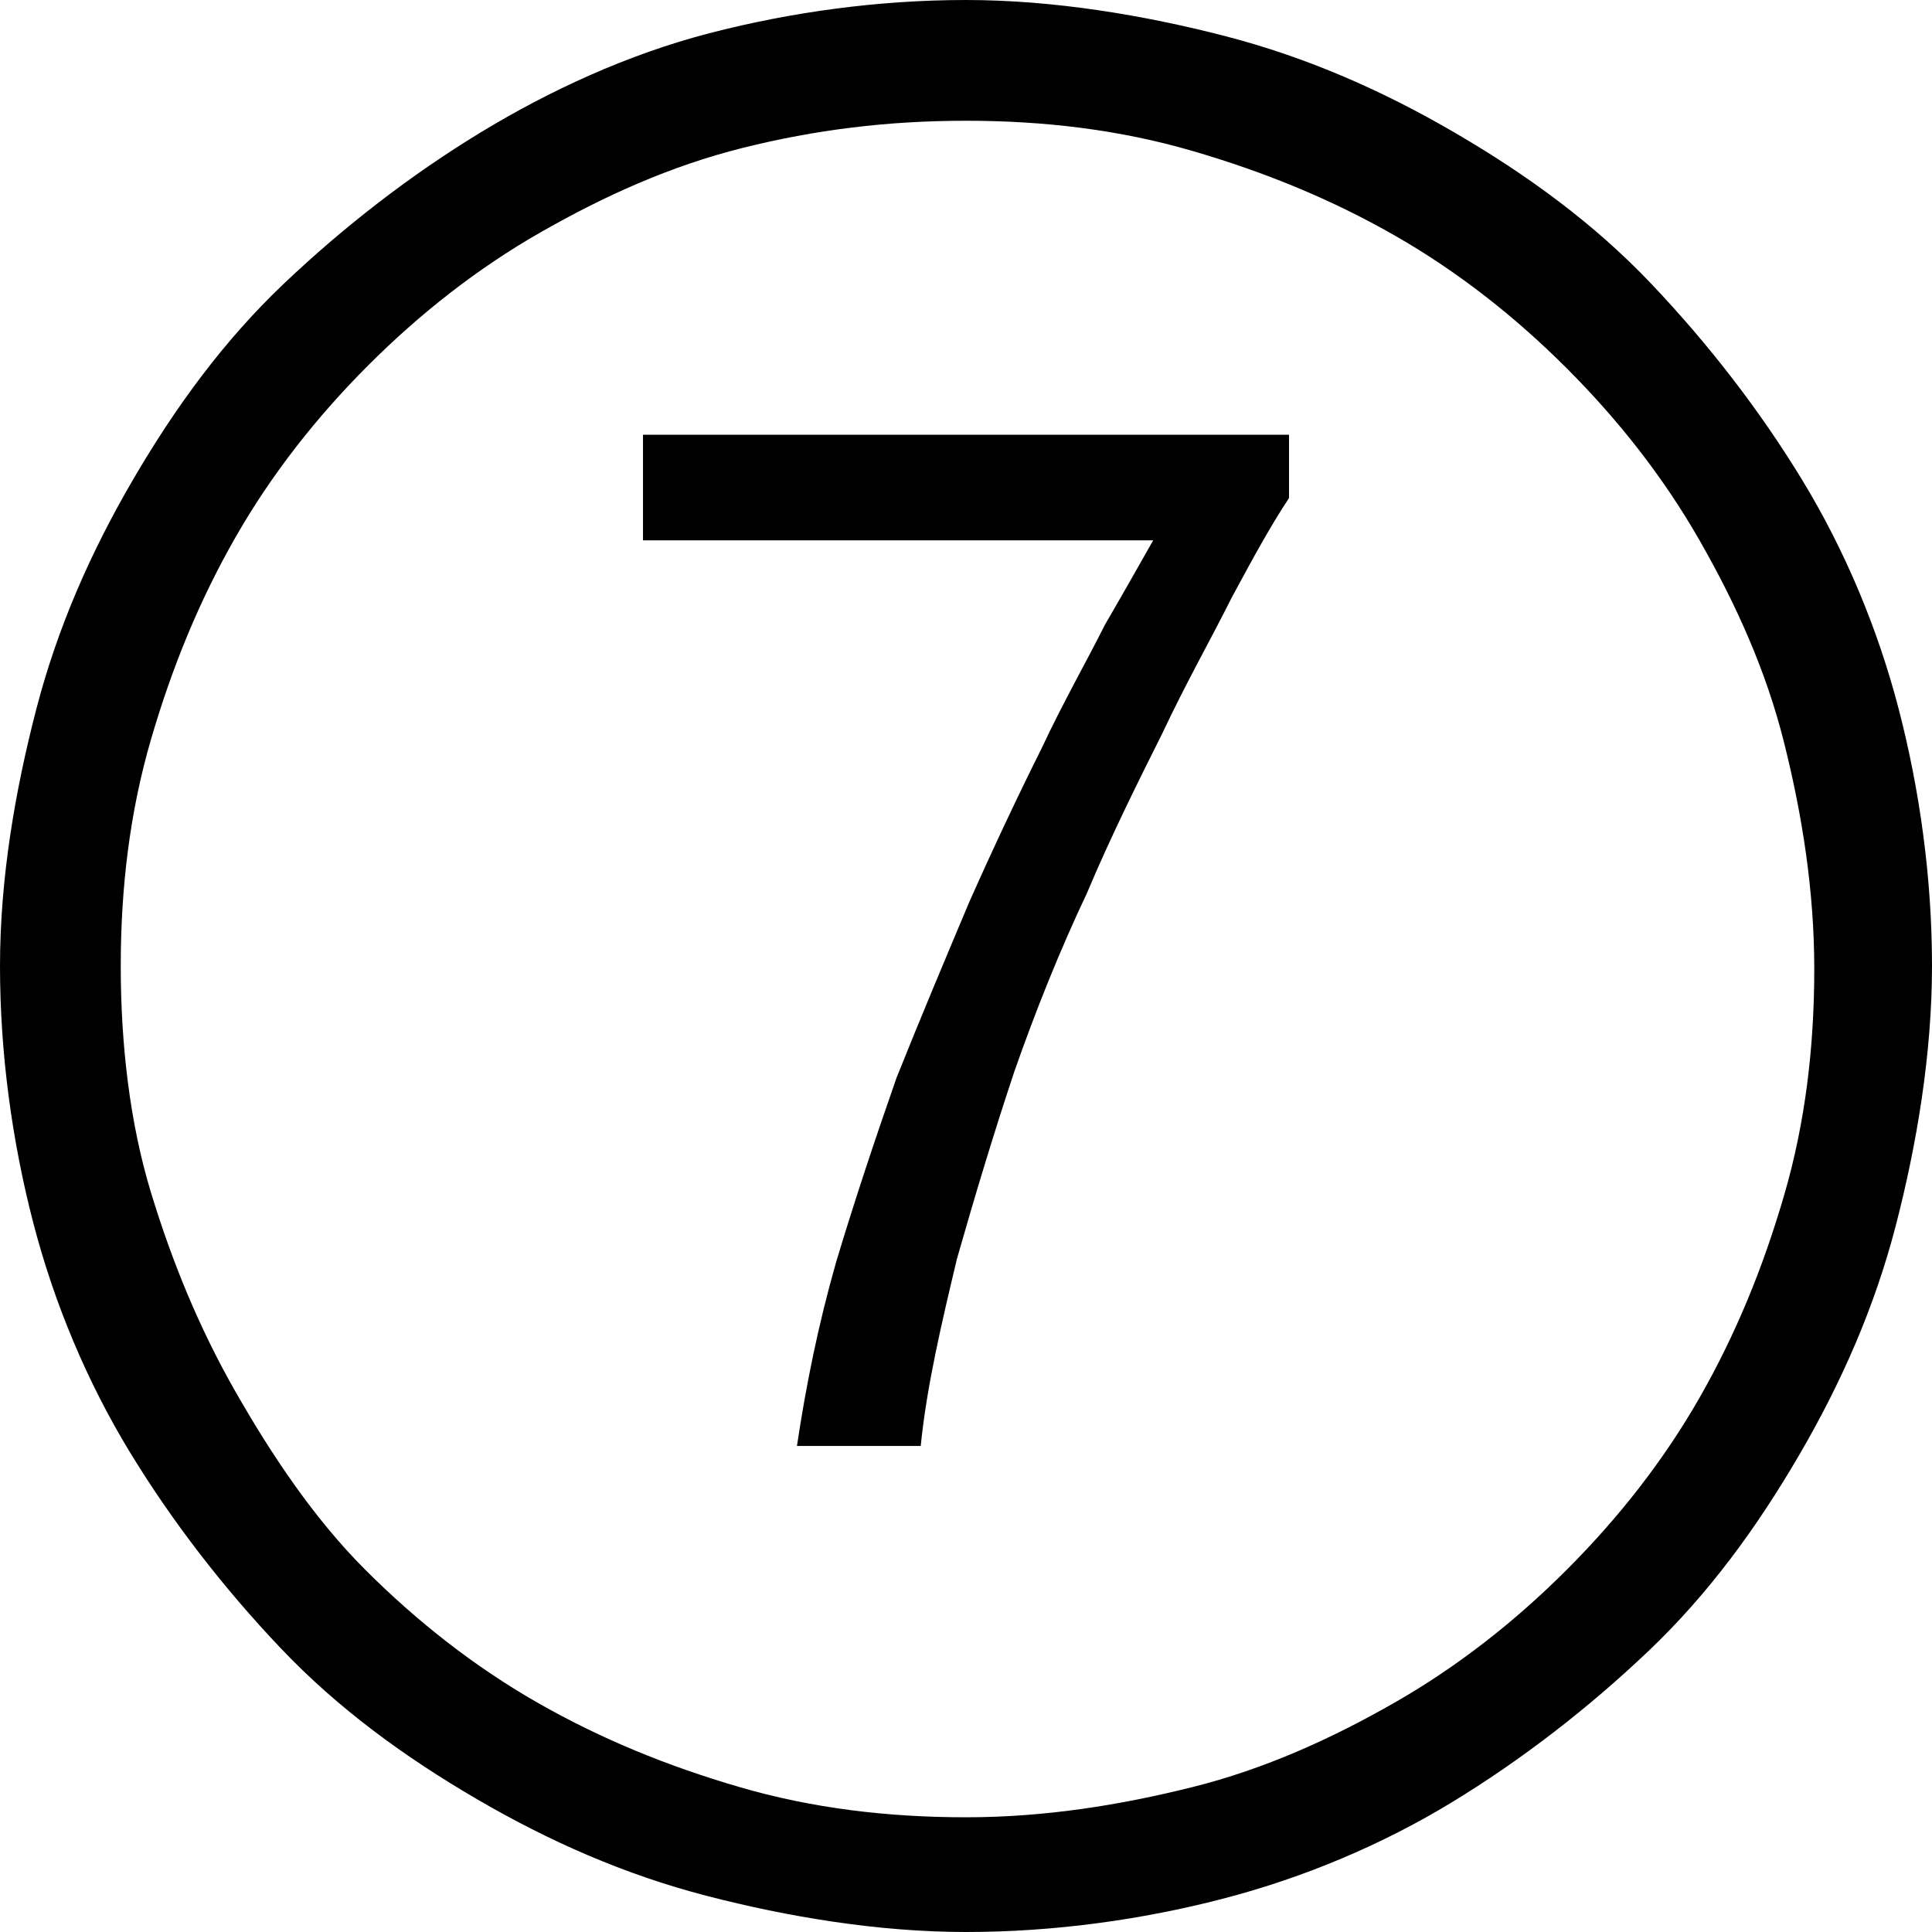
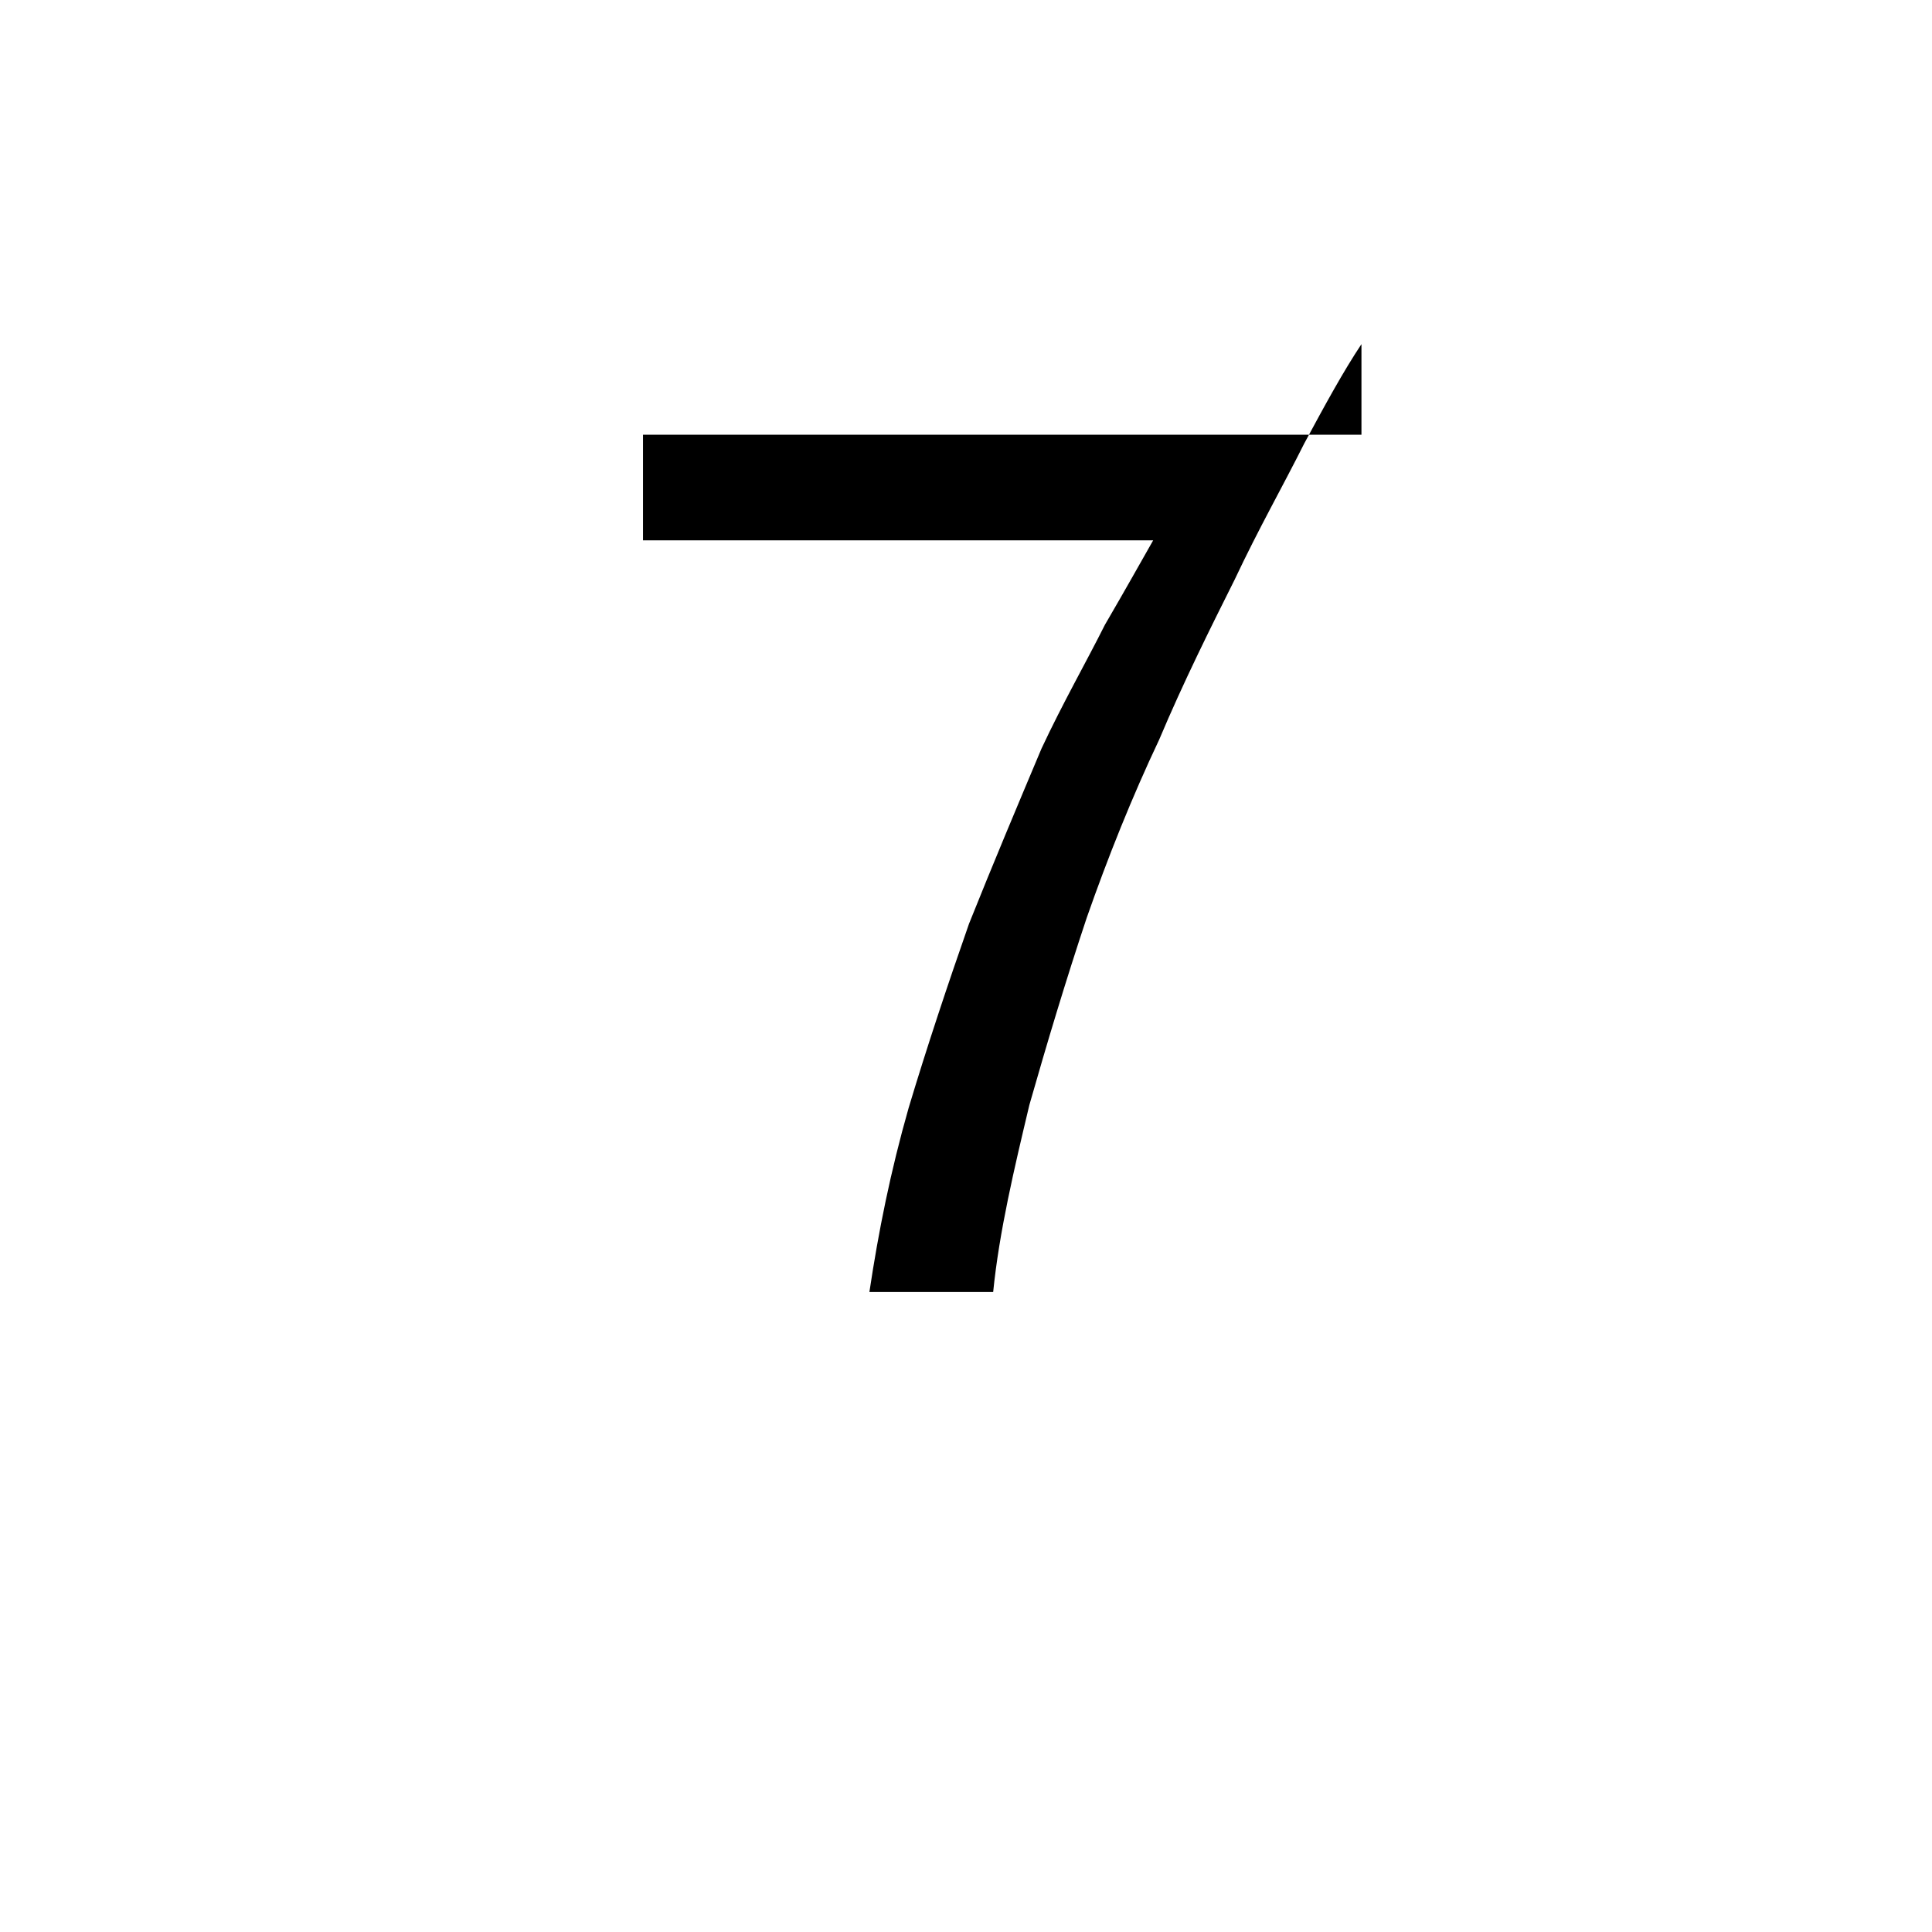
<svg xmlns="http://www.w3.org/2000/svg" version="1.1" id="Layer_1" x="0px" y="0px" viewBox="0 0 64 64" style="enable-background:new 0 0 64 64;" xml:space="preserve">
-   <path d="M32,64c2.9,0,5.8-0.4,8.5-1.1s5.3-1.8,7.6-3.2s4.5-3.1,6.5-5s3.6-4.1,5-6.5s2.5-4.9,3.2-7.6S64,34.9,64,32s-0.4-5.8-1.1-8.5  s-1.8-5.3-3.2-7.6s-3.1-4.5-5-6.5s-4.1-3.6-6.5-5s-4.9-2.5-7.6-3.2S34.9,0,32,0s-5.8,0.4-8.5,1.1S18.2,3,15.9,4.4s-4.5,3.1-6.5,5  s-3.6,4.1-5,6.5s-2.5,4.9-3.2,7.6S0,29.1,0,32s0.4,5.8,1.1,8.5s1.8,5.3,3.2,7.6s3.1,4.5,5,6.5s4.1,3.6,6.5,5s4.9,2.5,7.6,3.2  S29.1,64,32,64z M32,4c2.6,0,5.1,0.3,7.5,1s4.6,1.6,6.7,2.8s4,2.7,5.7,4.4s3.2,3.6,4.4,5.7s2.2,4.3,2.8,6.7s1,4.9,1,7.5  s-0.3,5.1-1,7.5s-1.6,4.6-2.8,6.7s-2.7,4-4.4,5.7s-3.6,3.2-5.7,4.4s-4.3,2.2-6.7,2.8s-4.9,1-7.5,1s-5.1-0.3-7.5-1s-4.6-1.6-6.7-2.8  s-4-2.7-5.7-4.4S9,48.2,7.8,46.1S5.7,41.8,5,39.5S4,34.6,4,32s0.3-5.1,1-7.5s1.6-4.6,2.8-6.7s2.7-4,4.4-5.7s3.6-3.2,5.7-4.4  s4.3-2.2,6.7-2.8S29.4,4,32,4z" />
  <g>
-     <path d="M42.7,14.4H21.3v3.5h16.9c-0.4,0.7-0.9,1.6-1.6,2.8c-0.6,1.2-1.4,2.6-2.1,4.1c-0.8,1.6-1.6,3.3-2.4,5.1   c-0.8,1.9-1.6,3.8-2.4,5.8c-0.7,2-1.4,4.1-2,6.1c-0.6,2.1-1,4.1-1.3,6.1h4.1c0.2-2,0.7-4.1,1.2-6.2c0.6-2.1,1.2-4.1,1.9-6.2   c0.7-2,1.5-4,2.4-5.9c0.8-1.9,1.7-3.7,2.5-5.3c0.8-1.7,1.6-3.1,2.3-4.5c0.7-1.3,1.3-2.4,1.9-3.3V14.4z" />
+     <path d="M42.7,14.4H21.3v3.5h16.9c-0.4,0.7-0.9,1.6-1.6,2.8c-0.6,1.2-1.4,2.6-2.1,4.1c-0.8,1.9-1.6,3.8-2.4,5.8c-0.7,2-1.4,4.1-2,6.1c-0.6,2.1-1,4.1-1.3,6.1h4.1c0.2-2,0.7-4.1,1.2-6.2c0.6-2.1,1.2-4.1,1.9-6.2   c0.7-2,1.5-4,2.4-5.9c0.8-1.9,1.7-3.7,2.5-5.3c0.8-1.7,1.6-3.1,2.3-4.5c0.7-1.3,1.3-2.4,1.9-3.3V14.4z" />
  </g>
</svg>